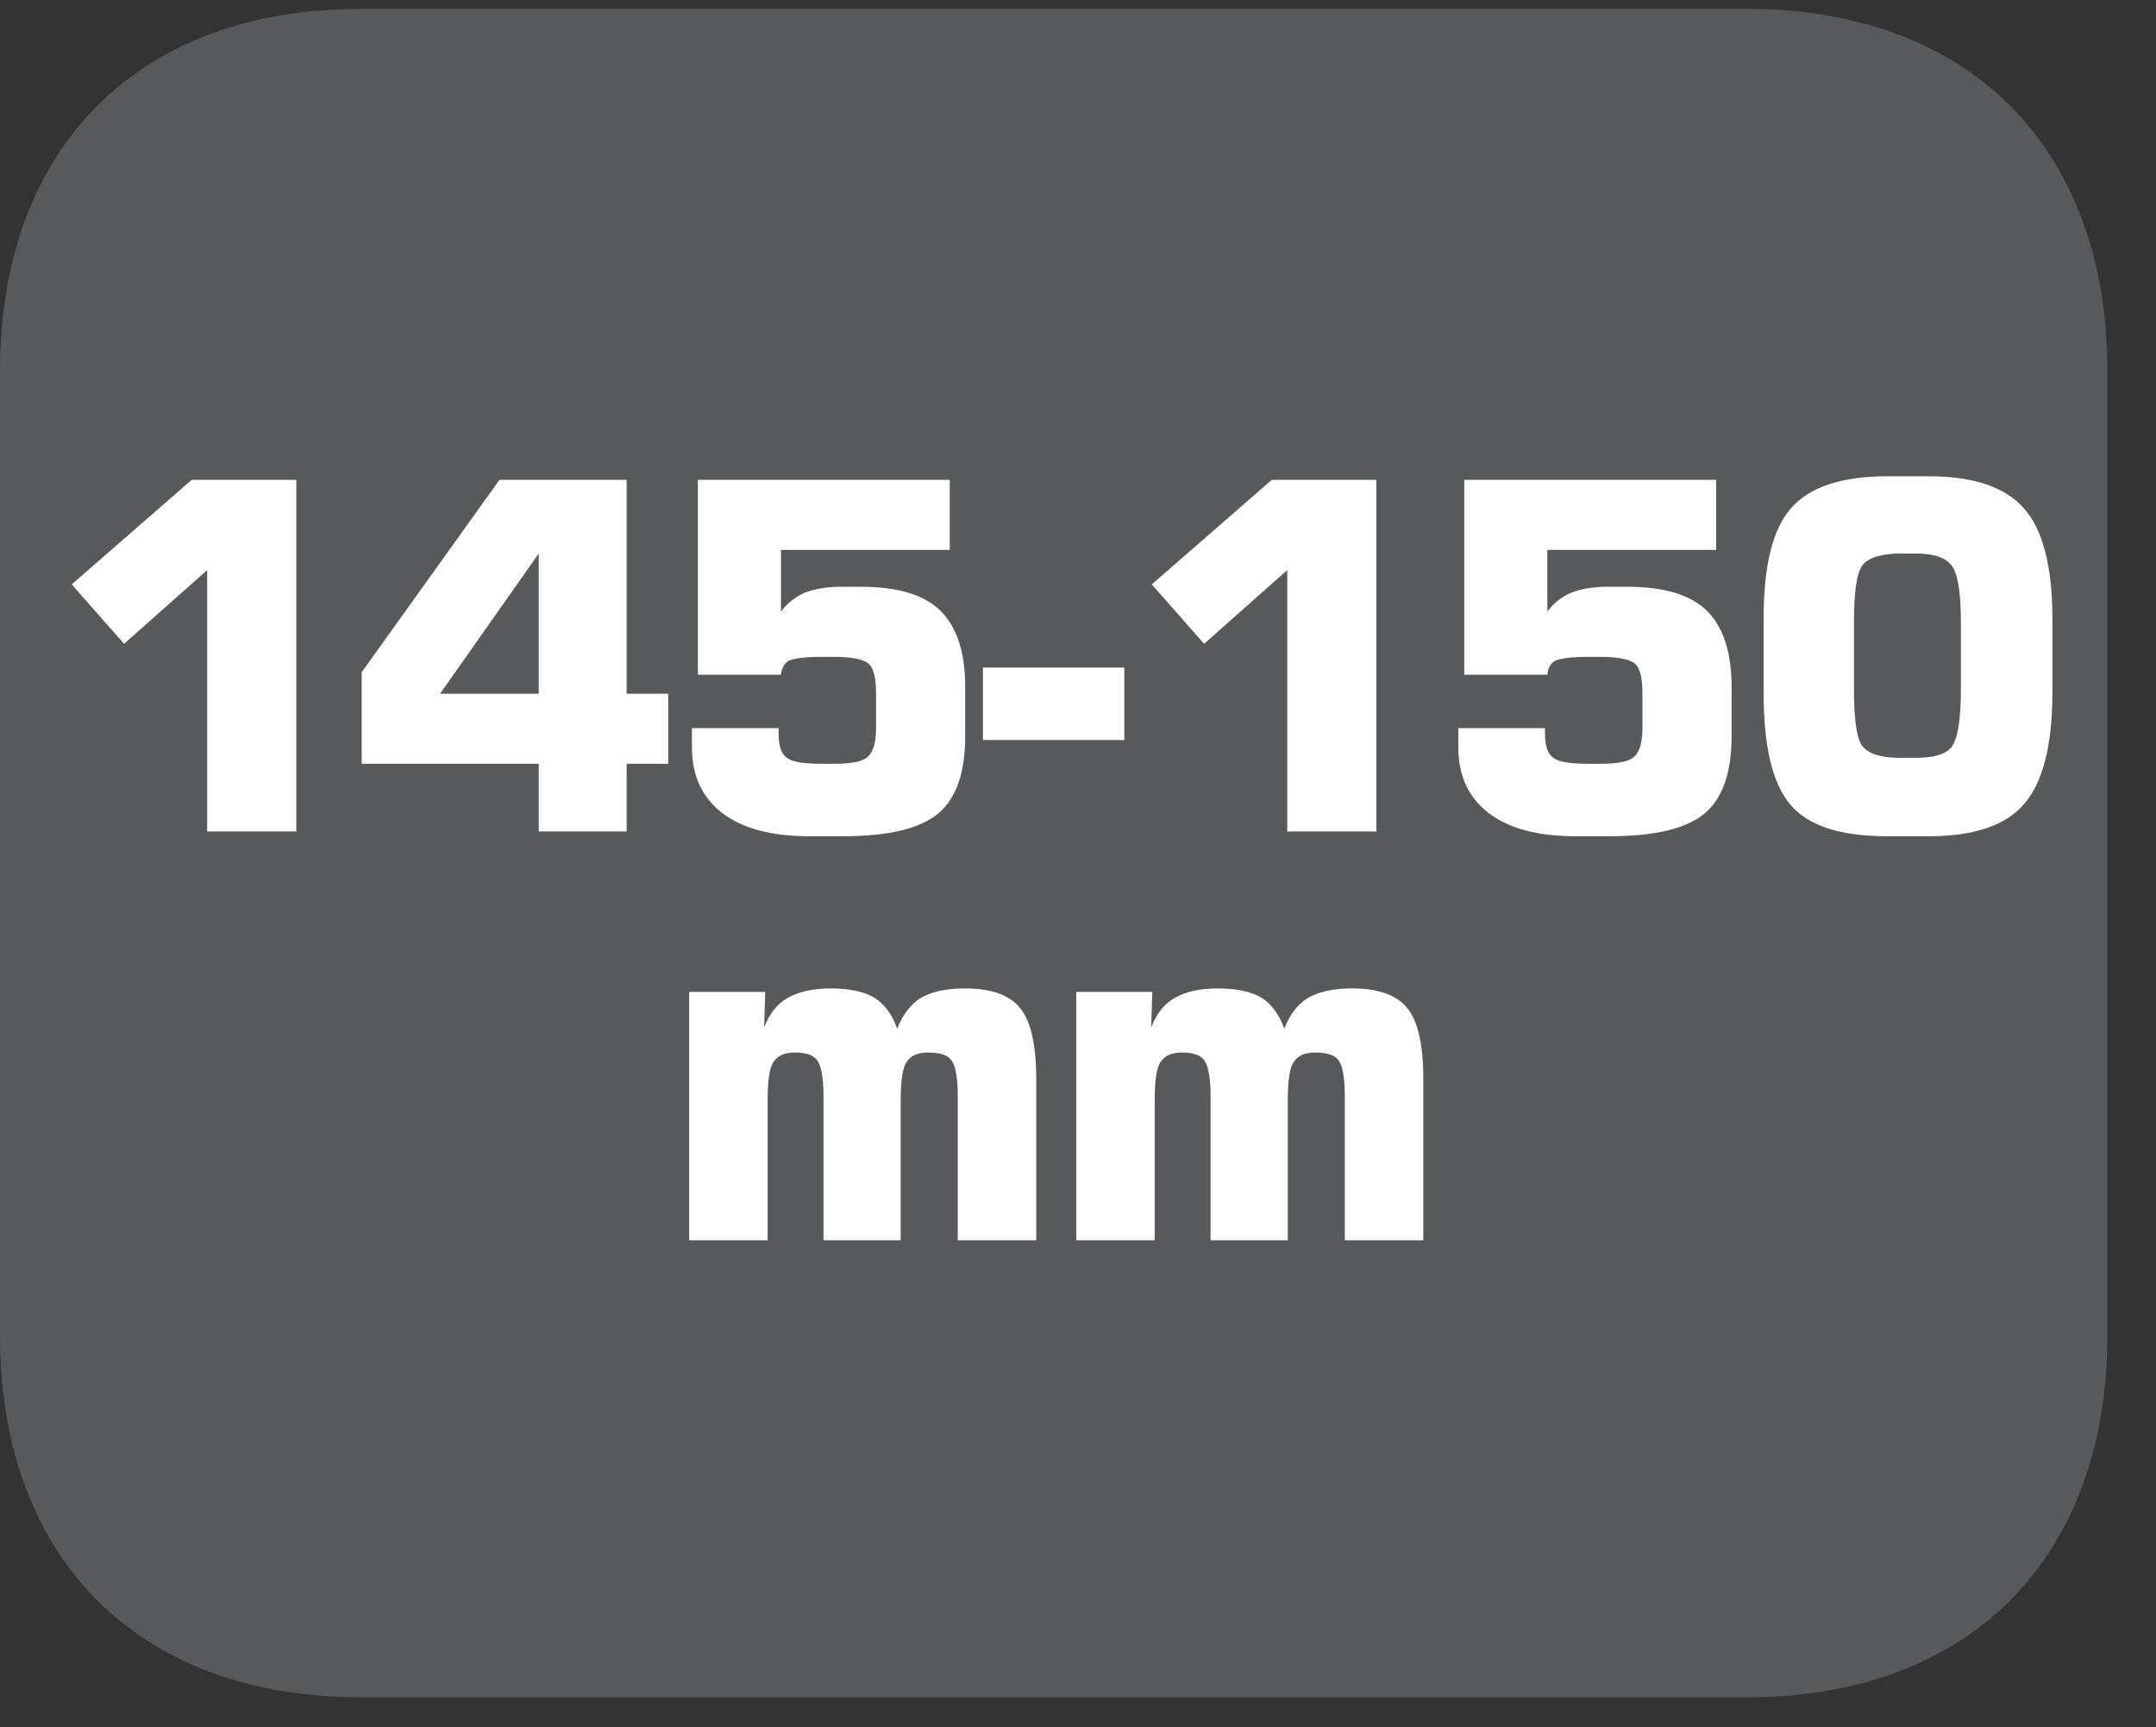
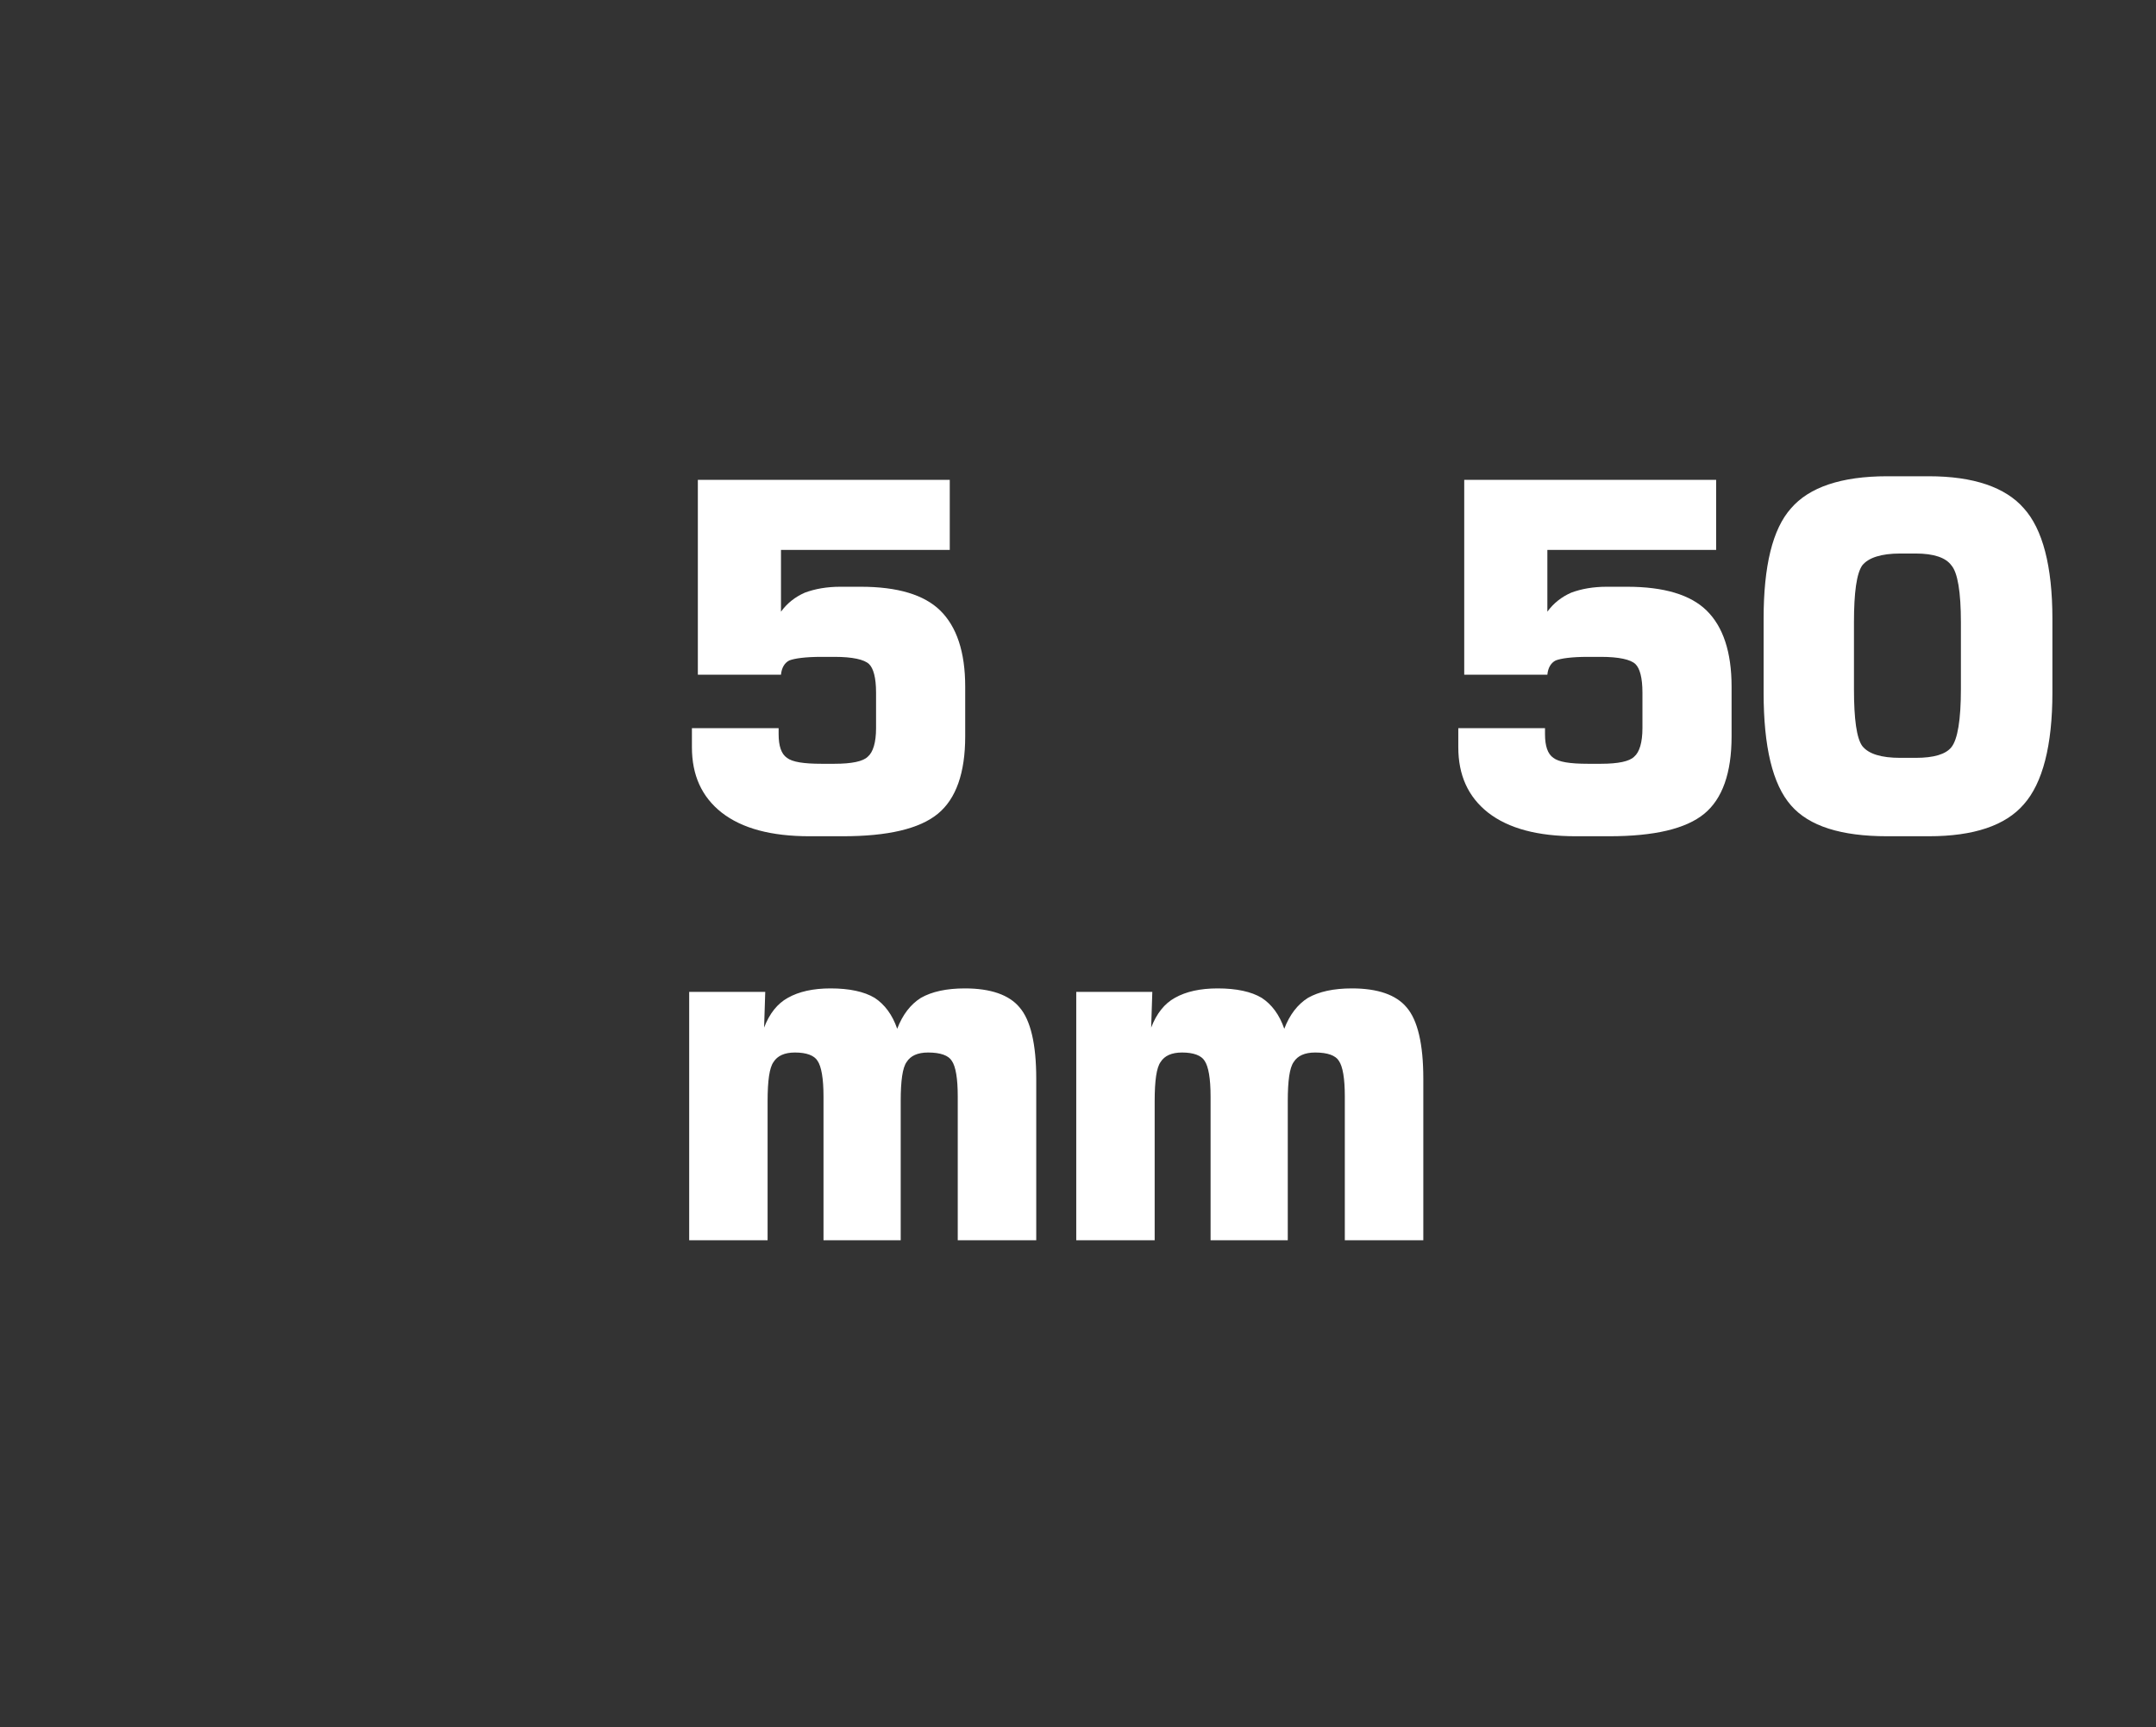
<svg xmlns="http://www.w3.org/2000/svg" xmlns:xlink="http://www.w3.org/1999/xlink" width="28.346pt" height="22.716pt" viewBox="0 0 28.346 22.716" version="1.2">
  <rect x="0" y="0" width="28.346" height="22.716" fill="#333333" stroke="none" />
  <defs>
    <g>
      <symbol overflow="visible" id="glyph0-0">
        <path style="stroke:none;" d="M 0.312 1.125 L 0.312 -4.484 L 3.5 -4.484 L 3.5 1.125 Z M 0.672 0.766 L 3.141 0.766 L 3.141 -4.125 L 0.672 -4.125 Z M 0.672 0.766 " />
      </symbol>
      <symbol overflow="visible" id="glyph0-1">
-         <path style="stroke:none;" d="M 0.531 -3.25 L 2.109 -4.625 L 3.484 -4.625 L 3.484 0 L 2.312 0 L 2.312 -3.438 L 1.219 -2.469 Z M 0.531 -3.25 " />
-       </symbol>
+         </symbol>
      <symbol overflow="visible" id="glyph0-2">
-         <path style="stroke:none;" d="M 1.25 -1.812 L 2.547 -1.812 L 2.547 -3.656 Z M 0.219 -0.891 L 0.219 -2.094 L 2.031 -4.625 L 3.703 -4.625 L 3.703 -1.812 L 4.25 -1.812 L 4.25 -0.891 L 3.703 -0.891 L 3.703 0 L 2.547 0 L 2.547 -0.891 Z M 0.219 -0.891 " />
-       </symbol>
+         </symbol>
      <symbol overflow="visible" id="glyph0-3">
        <path style="stroke:none;" d="M 0.438 -1.359 L 1.578 -1.359 L 1.578 -1.281 C 1.578 -1.125 1.613 -1.02 1.688 -0.969 C 1.758 -0.914 1.91 -0.891 2.141 -0.891 L 2.312 -0.891 C 2.539 -0.891 2.688 -0.922 2.75 -0.984 C 2.82 -1.043 2.859 -1.172 2.859 -1.359 L 2.859 -1.828 C 2.859 -2.023 2.824 -2.148 2.766 -2.203 C 2.703 -2.262 2.551 -2.297 2.312 -2.297 L 2.141 -2.297 C 1.93 -2.297 1.789 -2.277 1.719 -2.25 C 1.656 -2.219 1.617 -2.152 1.609 -2.062 L 0.516 -2.062 L 0.516 -4.625 L 3.828 -4.625 L 3.828 -3.703 L 1.609 -3.703 L 1.609 -2.891 C 1.691 -3.004 1.797 -3.086 1.922 -3.141 C 2.055 -3.191 2.211 -3.219 2.391 -3.219 L 2.656 -3.219 C 3.145 -3.219 3.492 -3.113 3.703 -2.906 C 3.918 -2.695 4.031 -2.363 4.031 -1.906 L 4.031 -1.25 C 4.031 -0.77 3.91 -0.43 3.672 -0.234 C 3.43 -0.035 3.012 0.062 2.422 0.062 L 1.984 0.062 C 1.484 0.062 1.098 -0.039 0.828 -0.25 C 0.566 -0.457 0.438 -0.742 0.438 -1.109 Z M 0.438 -1.359 " />
      </symbol>
      <symbol overflow="visible" id="glyph0-4">
-         <path style="stroke:none;" d="M 0.141 -1.203 L 0.141 -2.156 L 2 -2.156 L 2 -1.203 Z M 0.141 -1.203 " />
-       </symbol>
+         </symbol>
      <symbol overflow="visible" id="glyph0-5">
        <path style="stroke:none;" d="M 1.516 -2.75 L 1.516 -1.875 C 1.516 -1.477 1.551 -1.227 1.625 -1.125 C 1.707 -1.02 1.875 -0.969 2.125 -0.969 L 2.328 -0.969 C 2.566 -0.969 2.723 -1.016 2.797 -1.109 C 2.879 -1.211 2.922 -1.469 2.922 -1.875 L 2.922 -2.75 C 2.922 -3.152 2.879 -3.406 2.797 -3.5 C 2.723 -3.602 2.566 -3.656 2.328 -3.656 L 2.125 -3.656 C 1.875 -3.656 1.707 -3.602 1.625 -3.5 C 1.551 -3.395 1.516 -3.145 1.516 -2.75 Z M 0.328 -2.797 C 0.328 -3.492 0.445 -3.977 0.688 -4.25 C 0.926 -4.527 1.348 -4.672 1.953 -4.672 L 2.5 -4.672 C 3.09 -4.672 3.508 -4.527 3.75 -4.25 C 3.996 -3.977 4.125 -3.492 4.125 -2.797 L 4.125 -1.828 C 4.125 -1.129 3.996 -0.637 3.75 -0.359 C 3.508 -0.078 3.09 0.062 2.5 0.062 L 1.953 0.062 C 1.348 0.062 0.926 -0.07 0.688 -0.344 C 0.445 -0.621 0.328 -1.117 0.328 -1.828 Z M 0.328 -2.797 " />
      </symbol>
      <symbol overflow="visible" id="glyph0-6">
        <path style="stroke:none;" d="M 0.453 0 L 0.453 -3.266 L 1.453 -3.266 L 1.438 -2.797 C 1.508 -2.98 1.613 -3.113 1.75 -3.188 C 1.895 -3.27 2.082 -3.312 2.312 -3.312 C 2.559 -3.312 2.754 -3.27 2.891 -3.188 C 3.023 -3.102 3.125 -2.965 3.188 -2.781 C 3.258 -2.965 3.363 -3.102 3.5 -3.188 C 3.645 -3.27 3.836 -3.312 4.078 -3.312 C 4.418 -3.312 4.66 -3.227 4.797 -3.062 C 4.941 -2.895 5.016 -2.582 5.016 -2.125 L 5.016 0 L 3.984 0 L 3.984 -1.891 C 3.984 -2.129 3.957 -2.285 3.906 -2.359 C 3.863 -2.43 3.758 -2.469 3.594 -2.469 C 3.457 -2.469 3.363 -2.426 3.312 -2.344 C 3.258 -2.27 3.234 -2.098 3.234 -1.828 L 3.234 0 L 2.219 0 L 2.219 -1.891 C 2.219 -2.129 2.191 -2.285 2.141 -2.359 C 2.098 -2.43 1.996 -2.469 1.844 -2.469 C 1.707 -2.469 1.613 -2.426 1.562 -2.344 C 1.508 -2.27 1.484 -2.098 1.484 -1.828 L 1.484 0 Z M 0.453 0 " />
      </symbol>
    </g>
    <clipPath id="clip1">
      <path d="M 0 0.117 L 27.707 0.117 L 27.707 22.32 L 0 22.32 Z M 0 0.117 " />
    </clipPath>
  </defs>
  <g id="surface1">
    <g clip-path="url(#clip1)" clip-rule="nonzero">
-       <path style=" stroke:none;fill-rule:nonzero;fill:rgb(34.509%,34.901%,35.686%);fill-opacity:1;" d="M 27.707 17.559 L 27.707 4.879 C 27.707 1.941 25.891 0.117 22.969 0.117 L 4.738 0.117 C 1.816 0.117 0 1.941 0 4.879 L 0 17.559 C 0 20.496 1.816 22.32 4.738 22.32 L 22.969 22.32 C 25.891 22.32 27.707 20.496 27.707 17.559 " />
-     </g>
+       </g>
    <g style="fill:rgb(100%,100%,100%);fill-opacity:1;">
      <use xlink:href="#glyph0-1" x="0.412" y="10.935" />
      <use xlink:href="#glyph0-2" x="4.536" y="10.935" />
      <use xlink:href="#glyph0-3" x="8.659" y="10.935" />
    </g>
    <g style="fill:rgb(100%,100%,100%);fill-opacity:1;">
      <use xlink:href="#glyph0-4" x="12.782" y="10.935" />
    </g>
    <g style="fill:rgb(100%,100%,100%);fill-opacity:1;">
      <use xlink:href="#glyph0-1" x="14.612" y="10.935" />
      <use xlink:href="#glyph0-3" x="18.735" y="10.935" />
    </g>
    <g style="fill:rgb(100%,100%,100%);fill-opacity:1;">
      <use xlink:href="#glyph0-5" x="22.859" y="10.935" />
    </g>
    <g style="fill:rgb(100%,100%,100%);fill-opacity:1;">
      <use xlink:href="#glyph0-6" x="8.608" y="16.31" />
    </g>
    <g style="fill:rgb(100%,100%,100%);fill-opacity:1;">
      <use xlink:href="#glyph0-6" x="13.697" y="16.31" />
    </g>
  </g>
</svg>